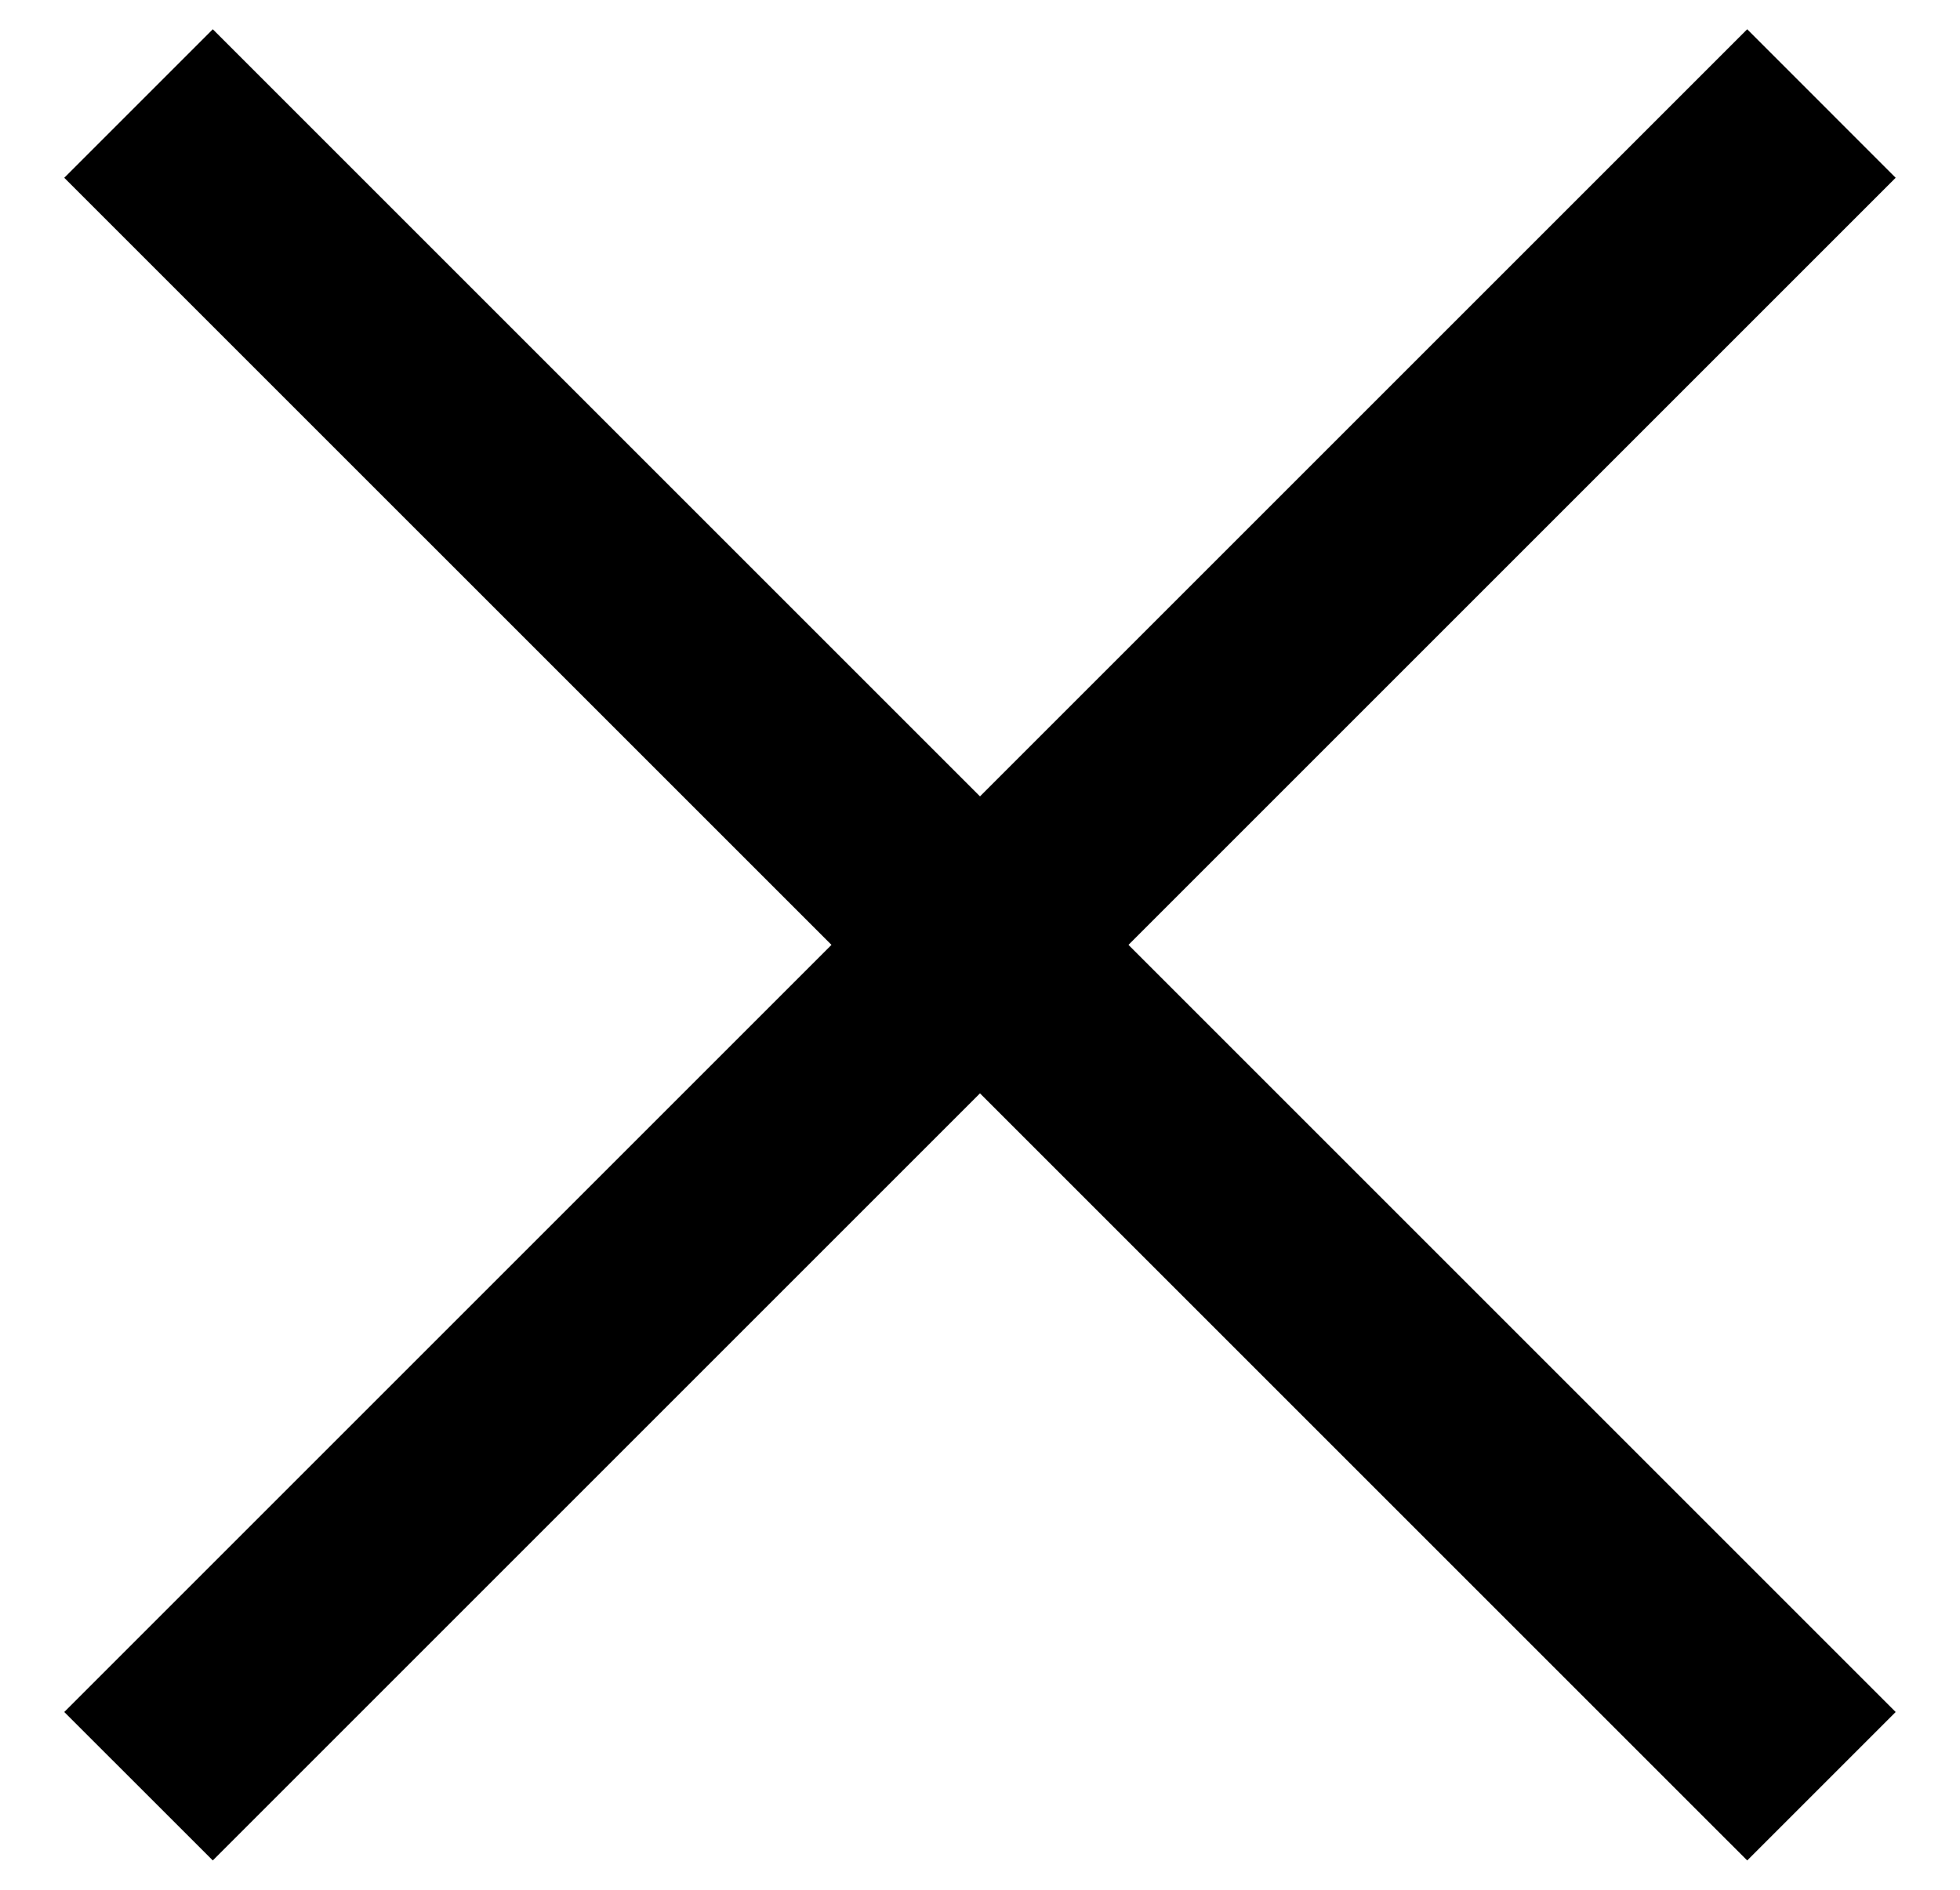
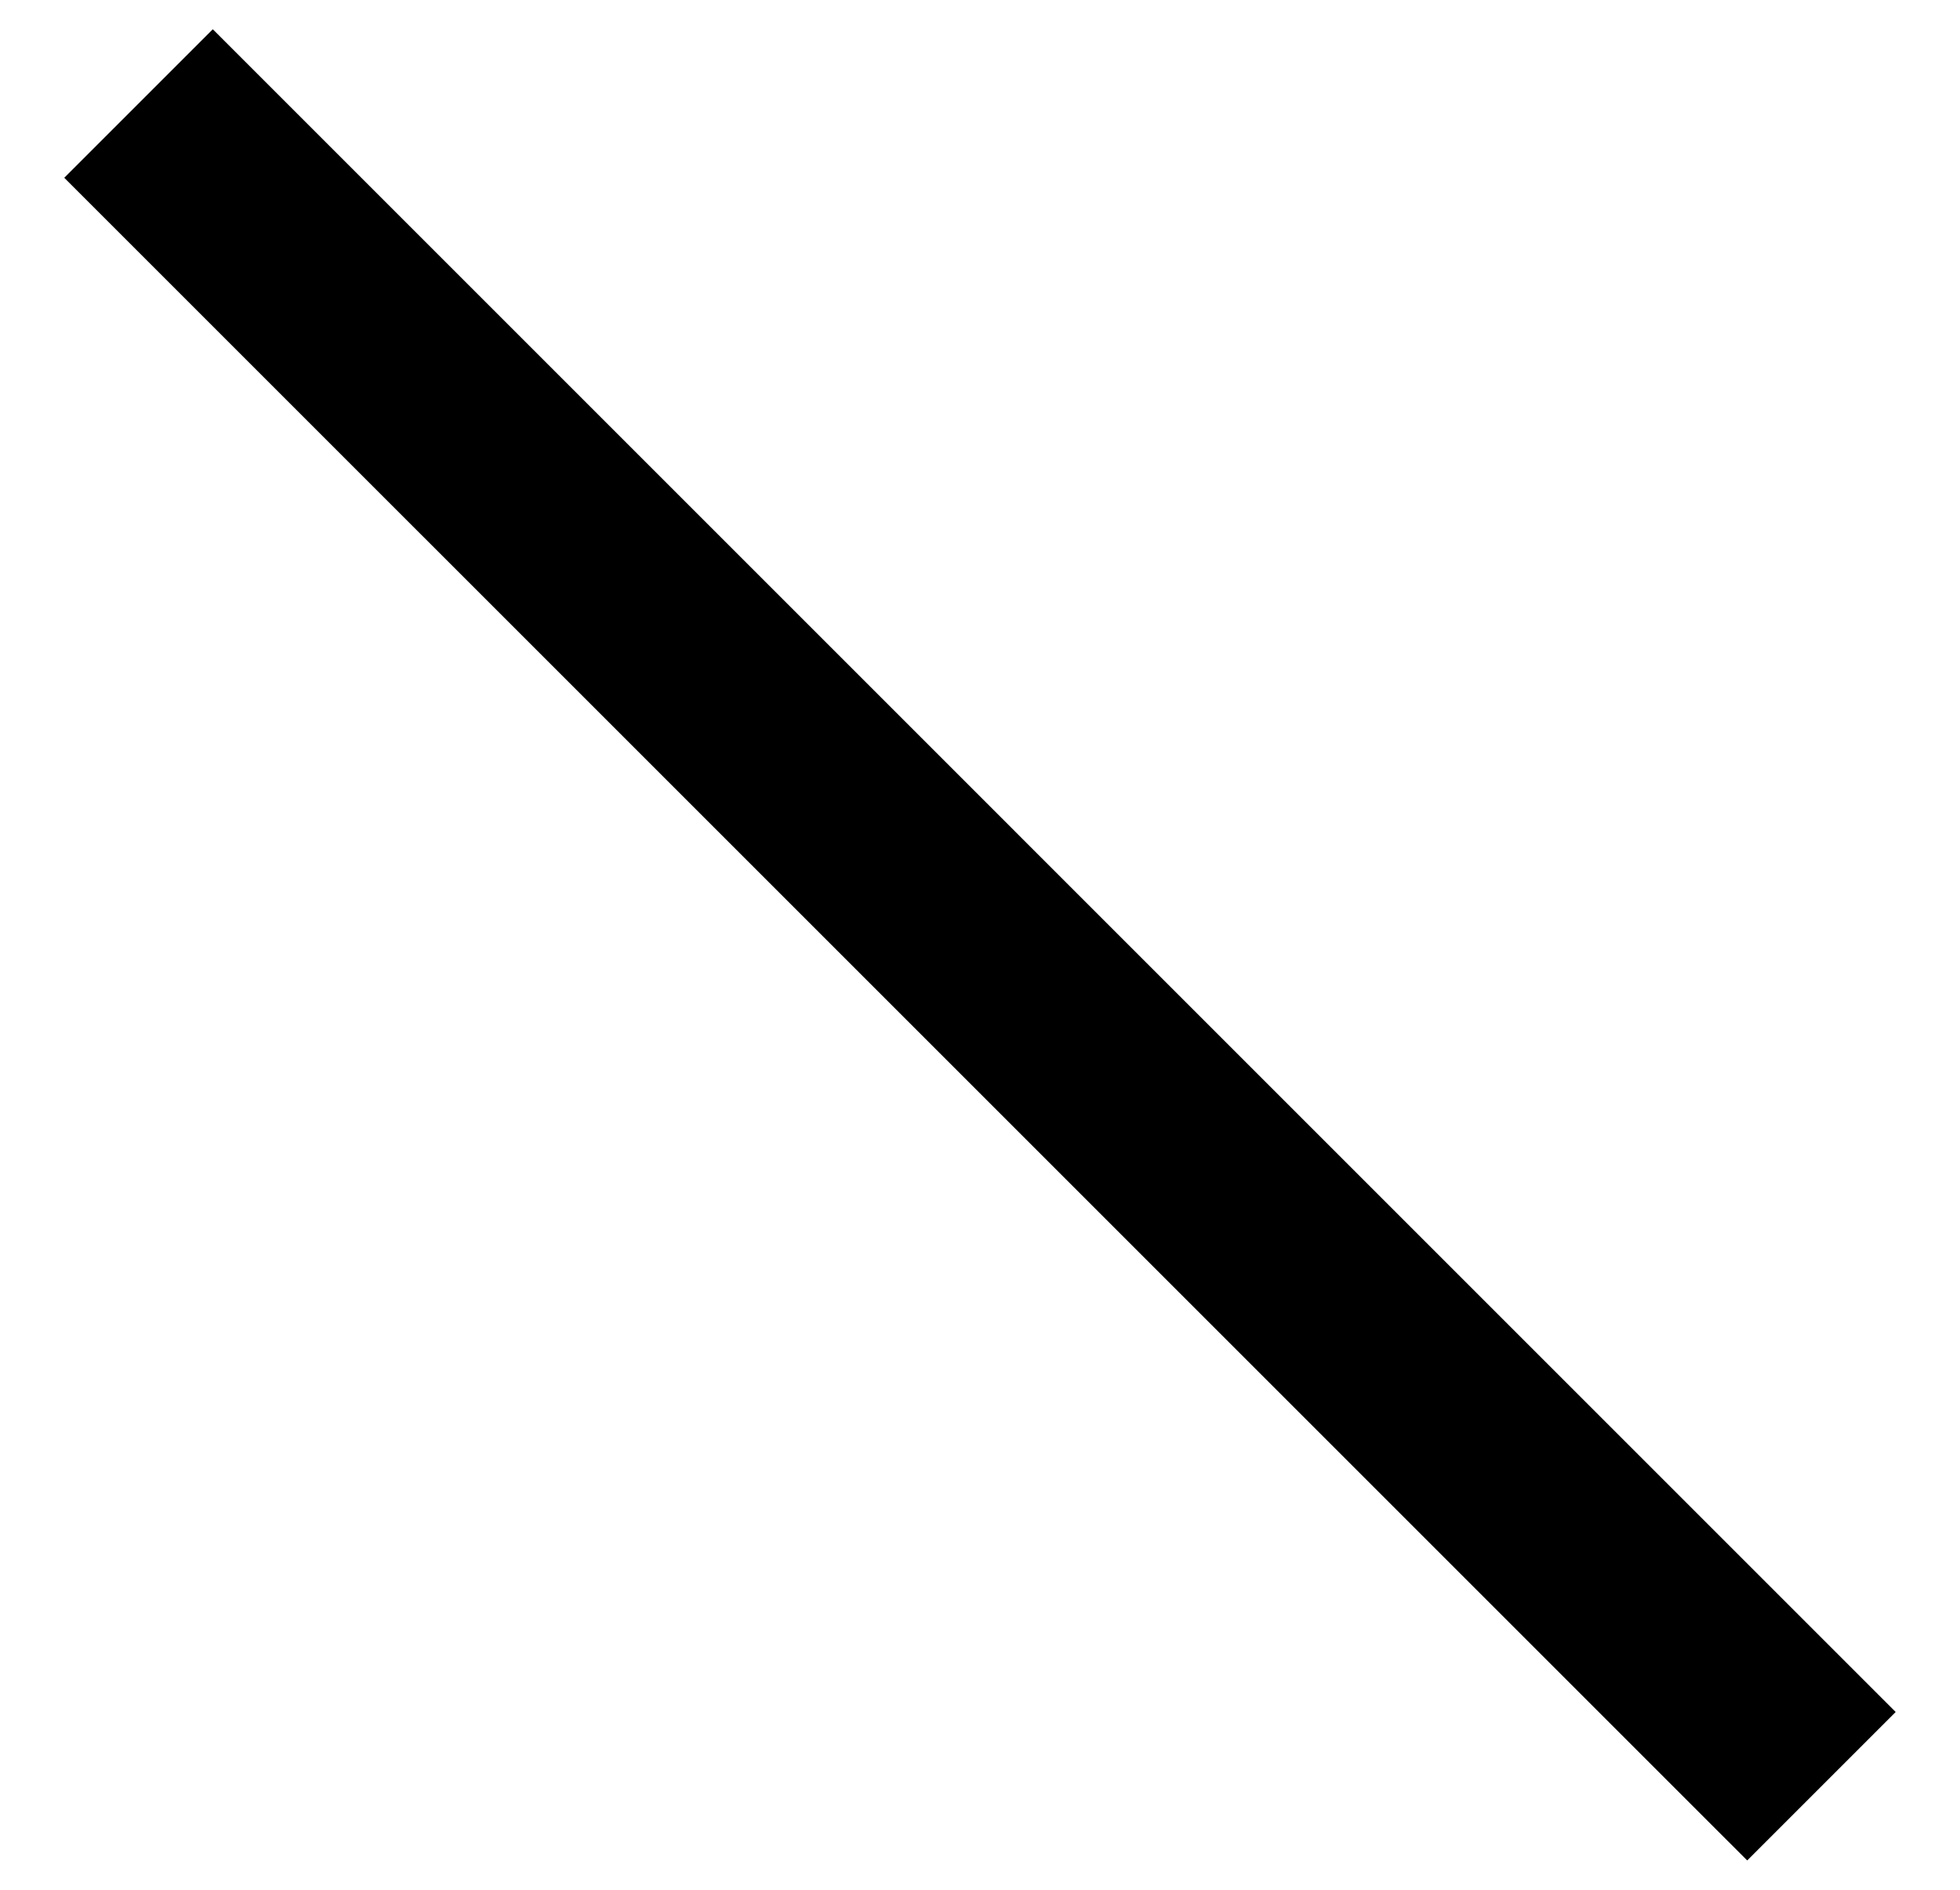
<svg xmlns="http://www.w3.org/2000/svg" width="28" height="27" viewBox="0 0 28 27" fill="none">
  <path d="M3.04 0.418L27.081 24.46L24.96 26.581L0.918 2.54L3.04 0.418Z" fill="black" />
-   <path d="M0.918 24.46L24.96 0.418L27.081 2.54L3.04 26.581L0.918 24.46Z" fill="black" />
</svg>